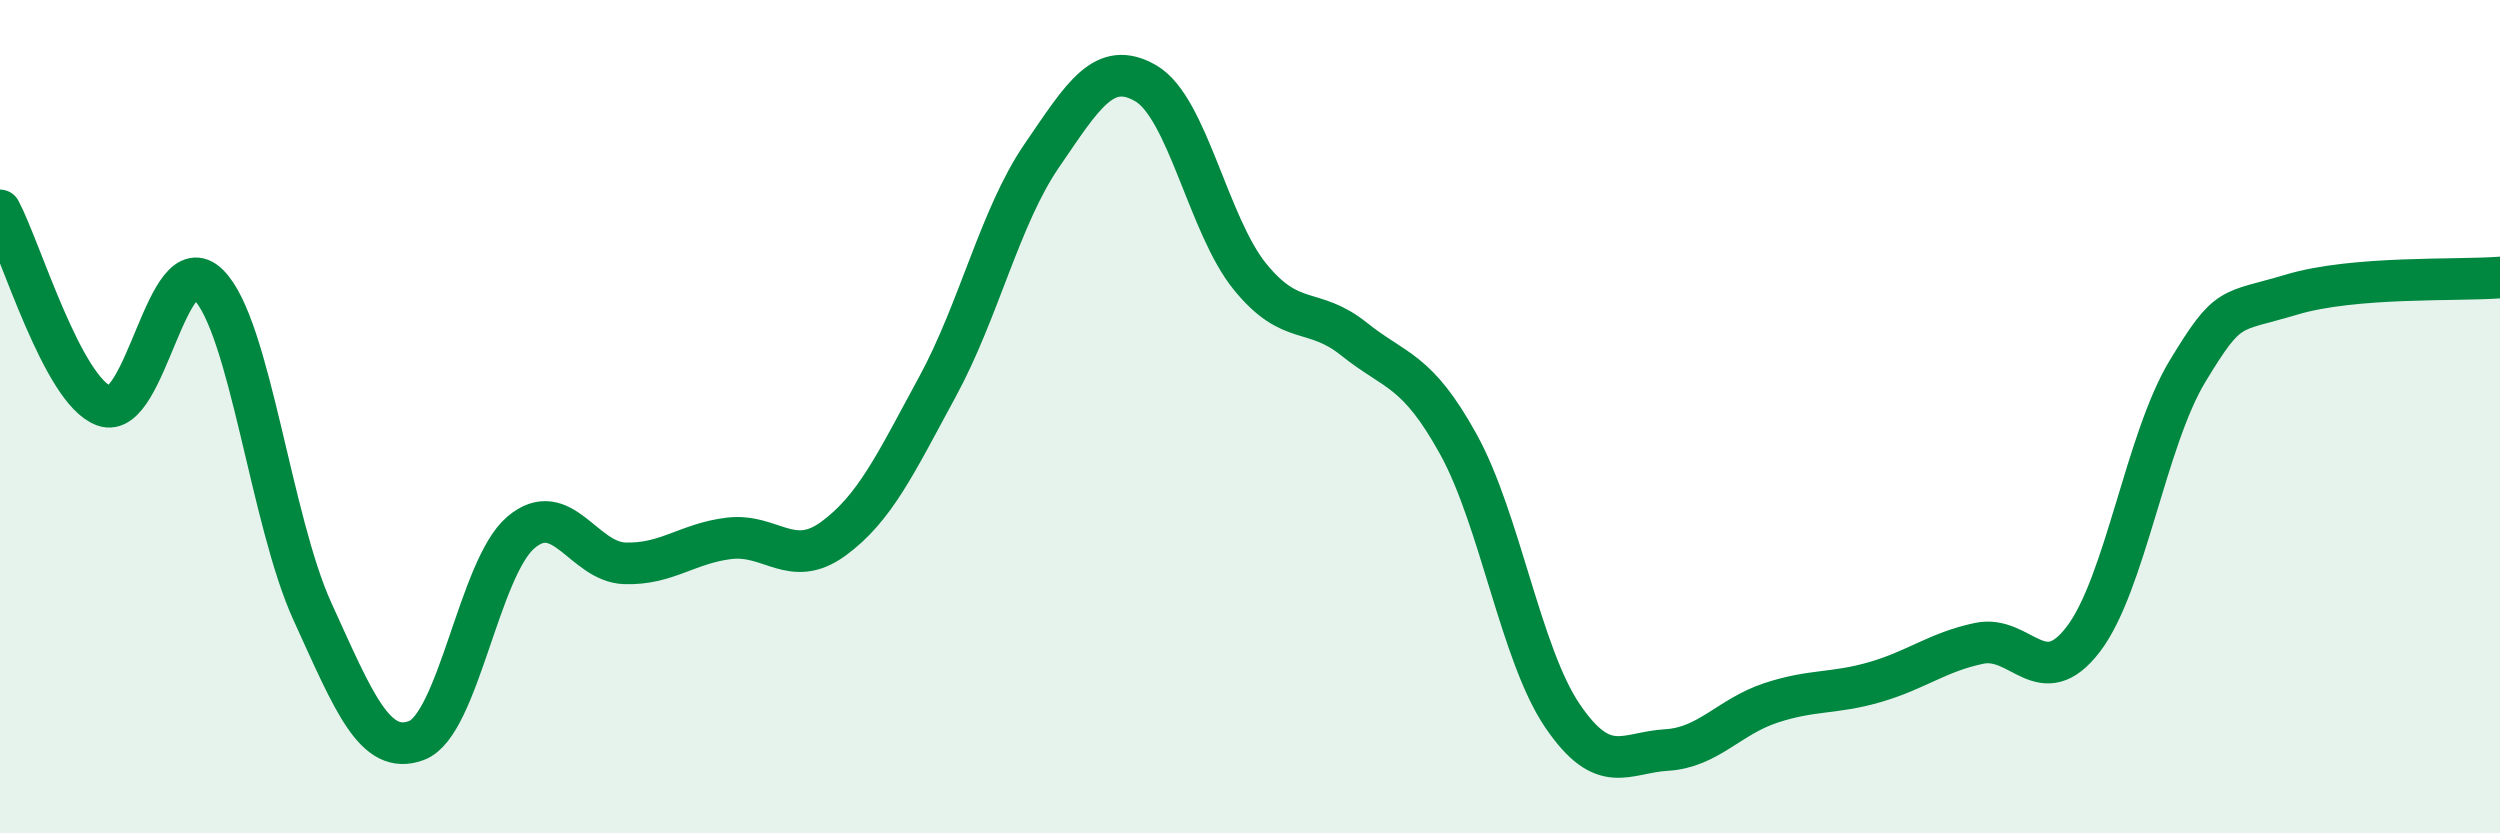
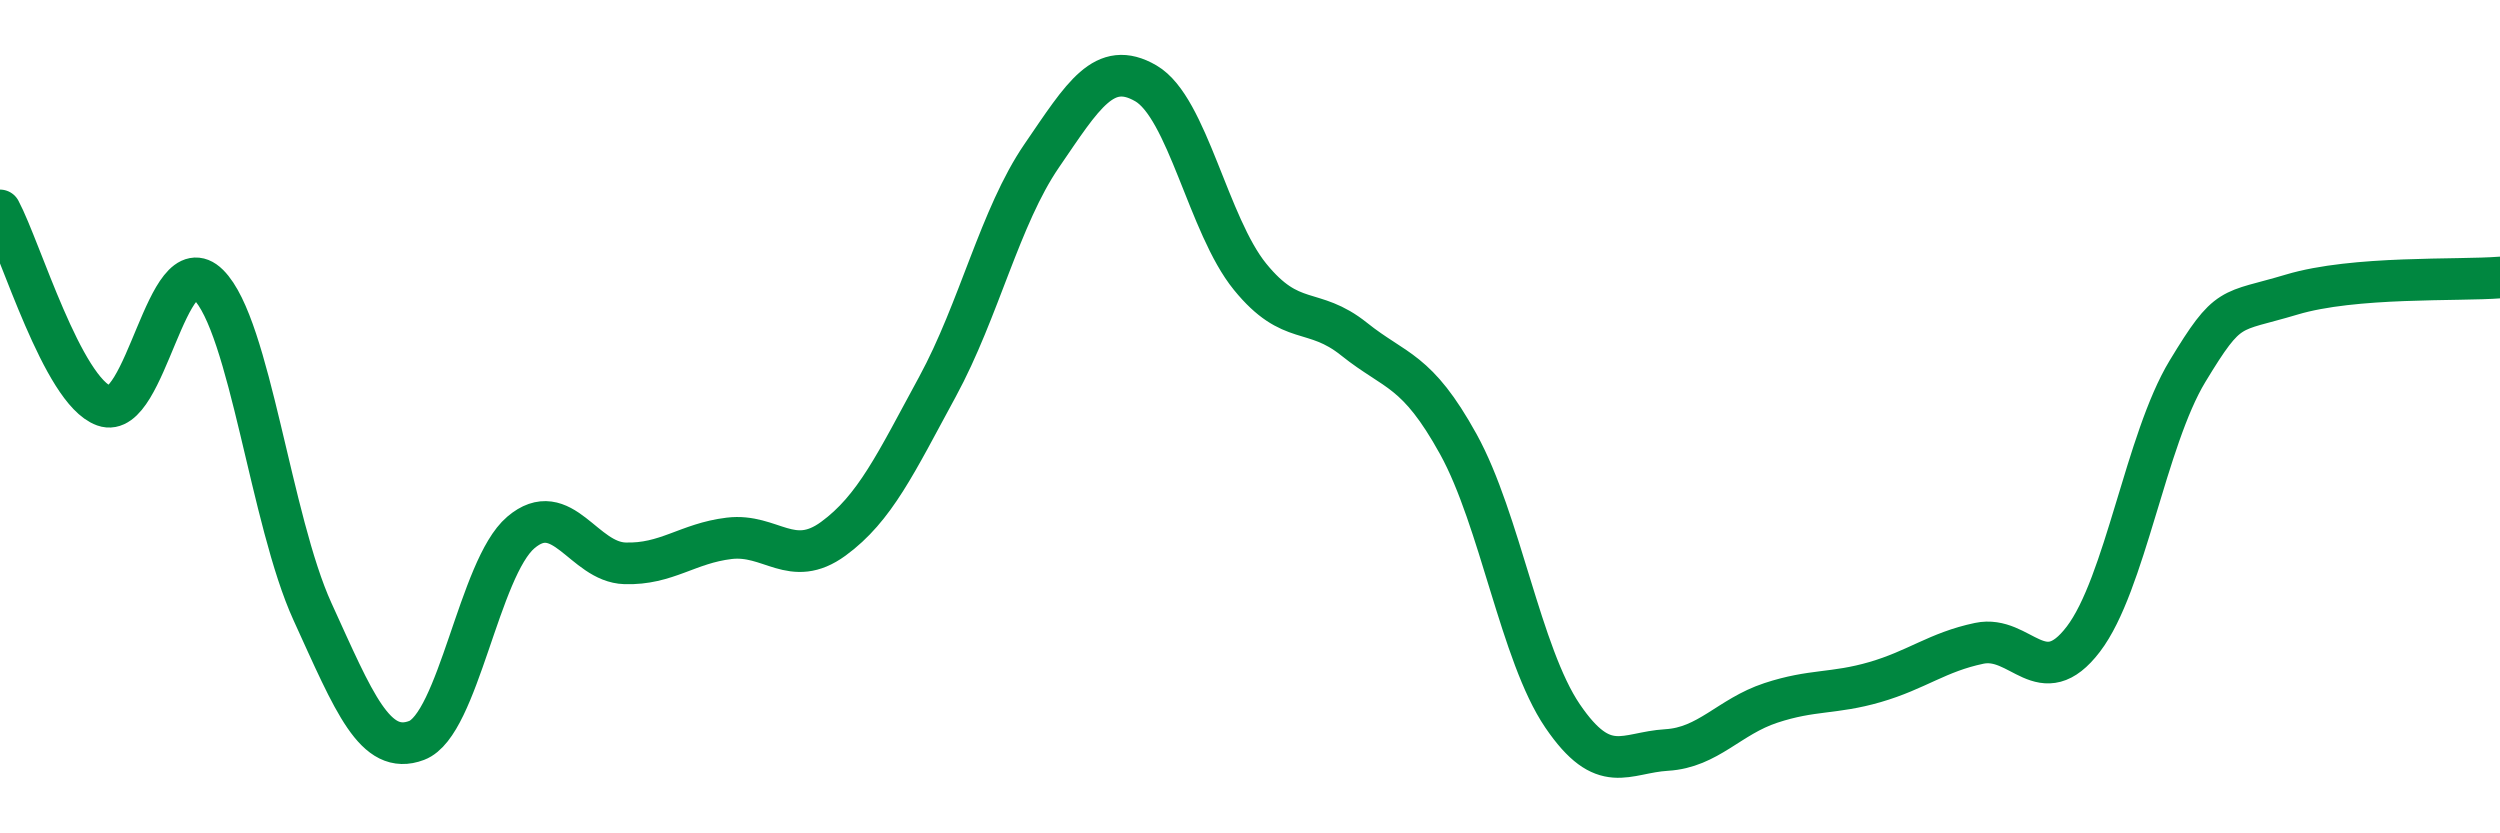
<svg xmlns="http://www.w3.org/2000/svg" width="60" height="20" viewBox="0 0 60 20">
-   <path d="M 0,5.05 C 0.5,5.99 1.5,9.38 2.5,9.74 C 3.5,10.1 4,5.84 5,6.83 C 6,7.82 6.5,12.49 7.5,14.68 C 8.5,16.87 9,18.15 10,17.77 C 11,17.39 11.5,13.63 12.5,12.78 C 13.5,11.93 14,13.49 15,13.52 C 16,13.55 16.5,13.04 17.5,12.92 C 18.5,12.8 19,13.66 20,12.93 C 21,12.2 21.5,11.12 22.5,9.28 C 23.5,7.44 24,5.2 25,3.74 C 26,2.28 26.5,1.42 27.5,2 C 28.5,2.58 29,5.41 30,6.64 C 31,7.87 31.5,7.34 32.5,8.14 C 33.5,8.94 34,8.85 35,10.66 C 36,12.47 36.5,15.71 37.5,17.18 C 38.5,18.65 39,18.06 40,18 C 41,17.94 41.5,17.2 42.5,16.87 C 43.5,16.54 44,16.66 45,16.37 C 46,16.08 46.5,15.65 47.5,15.44 C 48.5,15.23 49,16.65 50,15.34 C 51,14.03 51.5,10.56 52.5,8.91 C 53.5,7.26 53.5,7.52 55,7.07 C 56.5,6.62 59,6.74 60,6.66L60 20L0 20Z" fill="#008740" opacity="0.1" stroke-linecap="round" stroke-linejoin="round" />
  <path d="M 0,5.05 C 0.5,5.99 1.5,9.38 2.5,9.74 C 3.5,10.1 4,5.84 5,6.83 C 6,7.82 6.5,12.49 7.5,14.68 C 8.5,16.87 9,18.15 10,17.77 C 11,17.39 11.5,13.63 12.5,12.78 C 13.5,11.93 14,13.49 15,13.52 C 16,13.55 16.5,13.04 17.5,12.92 C 18.5,12.8 19,13.66 20,12.93 C 21,12.2 21.5,11.12 22.5,9.28 C 23.5,7.44 24,5.2 25,3.74 C 26,2.28 26.5,1.42 27.5,2 C 28.5,2.58 29,5.41 30,6.64 C 31,7.87 31.5,7.34 32.5,8.14 C 33.5,8.94 34,8.85 35,10.66 C 36,12.47 36.5,15.71 37.5,17.18 C 38.5,18.65 39,18.06 40,18 C 41,17.94 41.5,17.2 42.5,16.87 C 43.5,16.54 44,16.66 45,16.37 C 46,16.08 46.5,15.65 47.5,15.44 C 48.5,15.23 49,16.65 50,15.34 C 51,14.03 51.5,10.56 52.5,8.91 C 53.5,7.26 53.5,7.52 55,7.07 C 56.5,6.62 59,6.74 60,6.66" stroke="#008740" stroke-width="1" fill="none" stroke-linecap="round" stroke-linejoin="round" />
</svg>